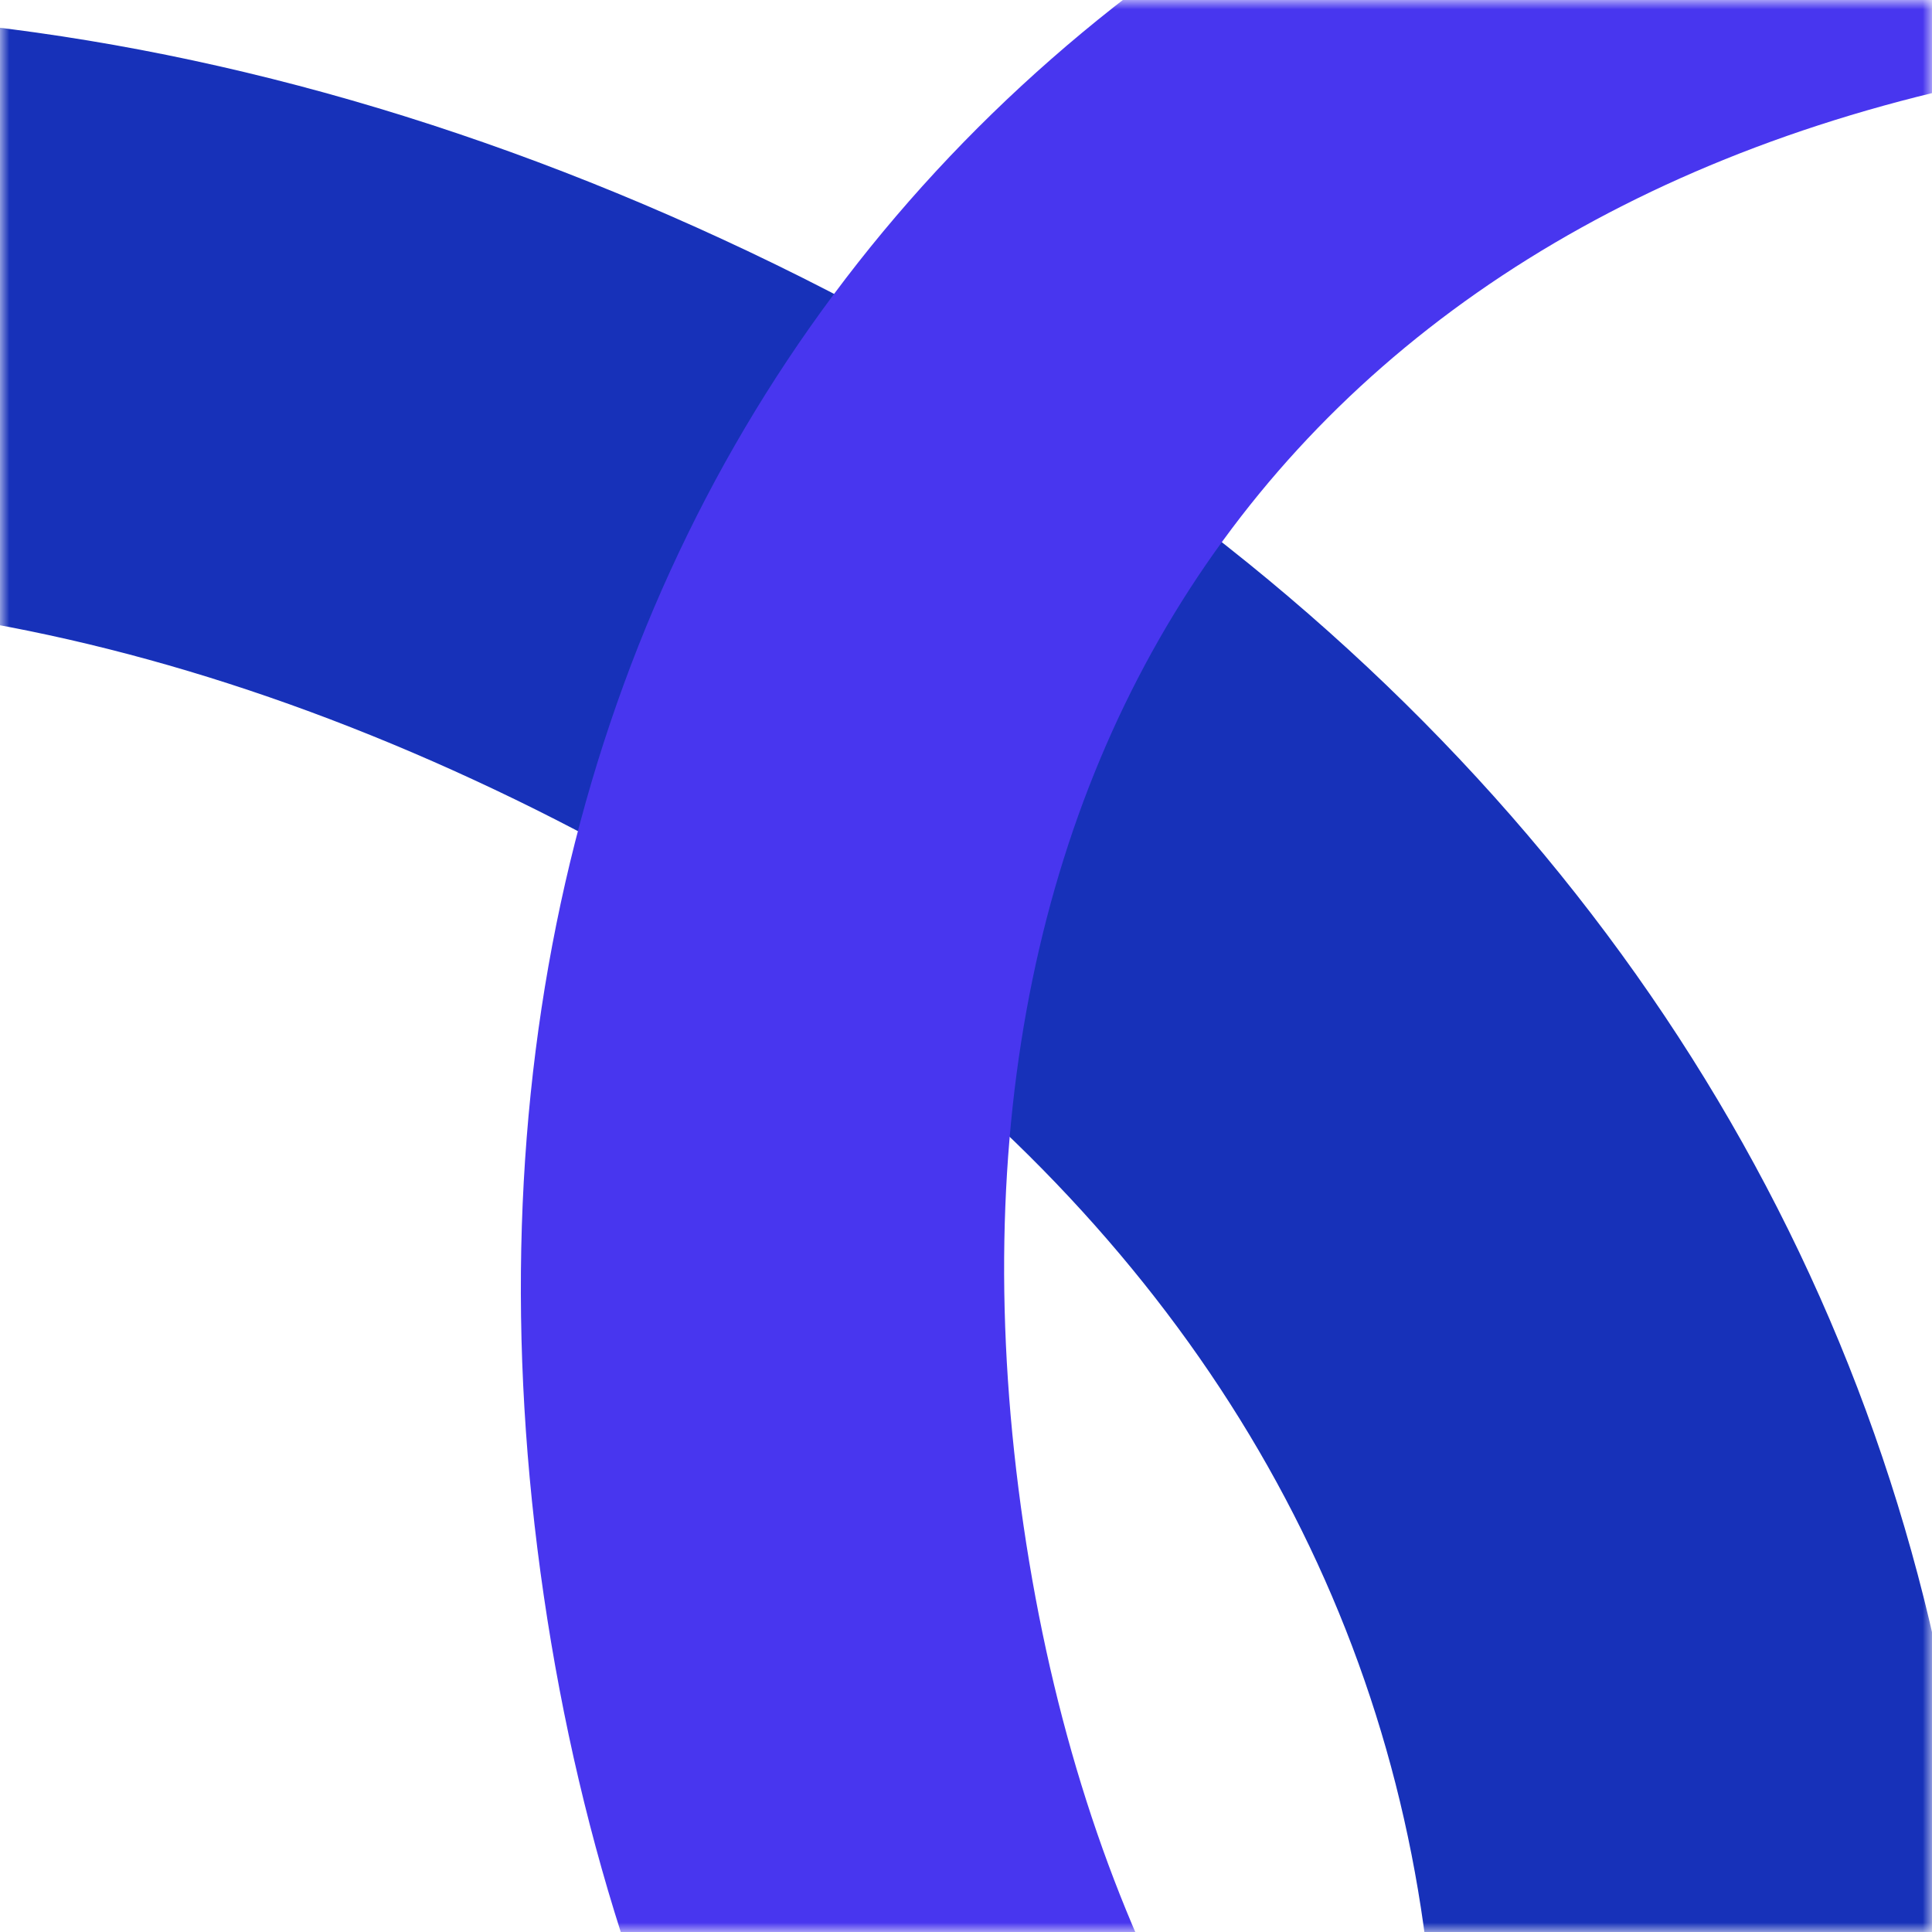
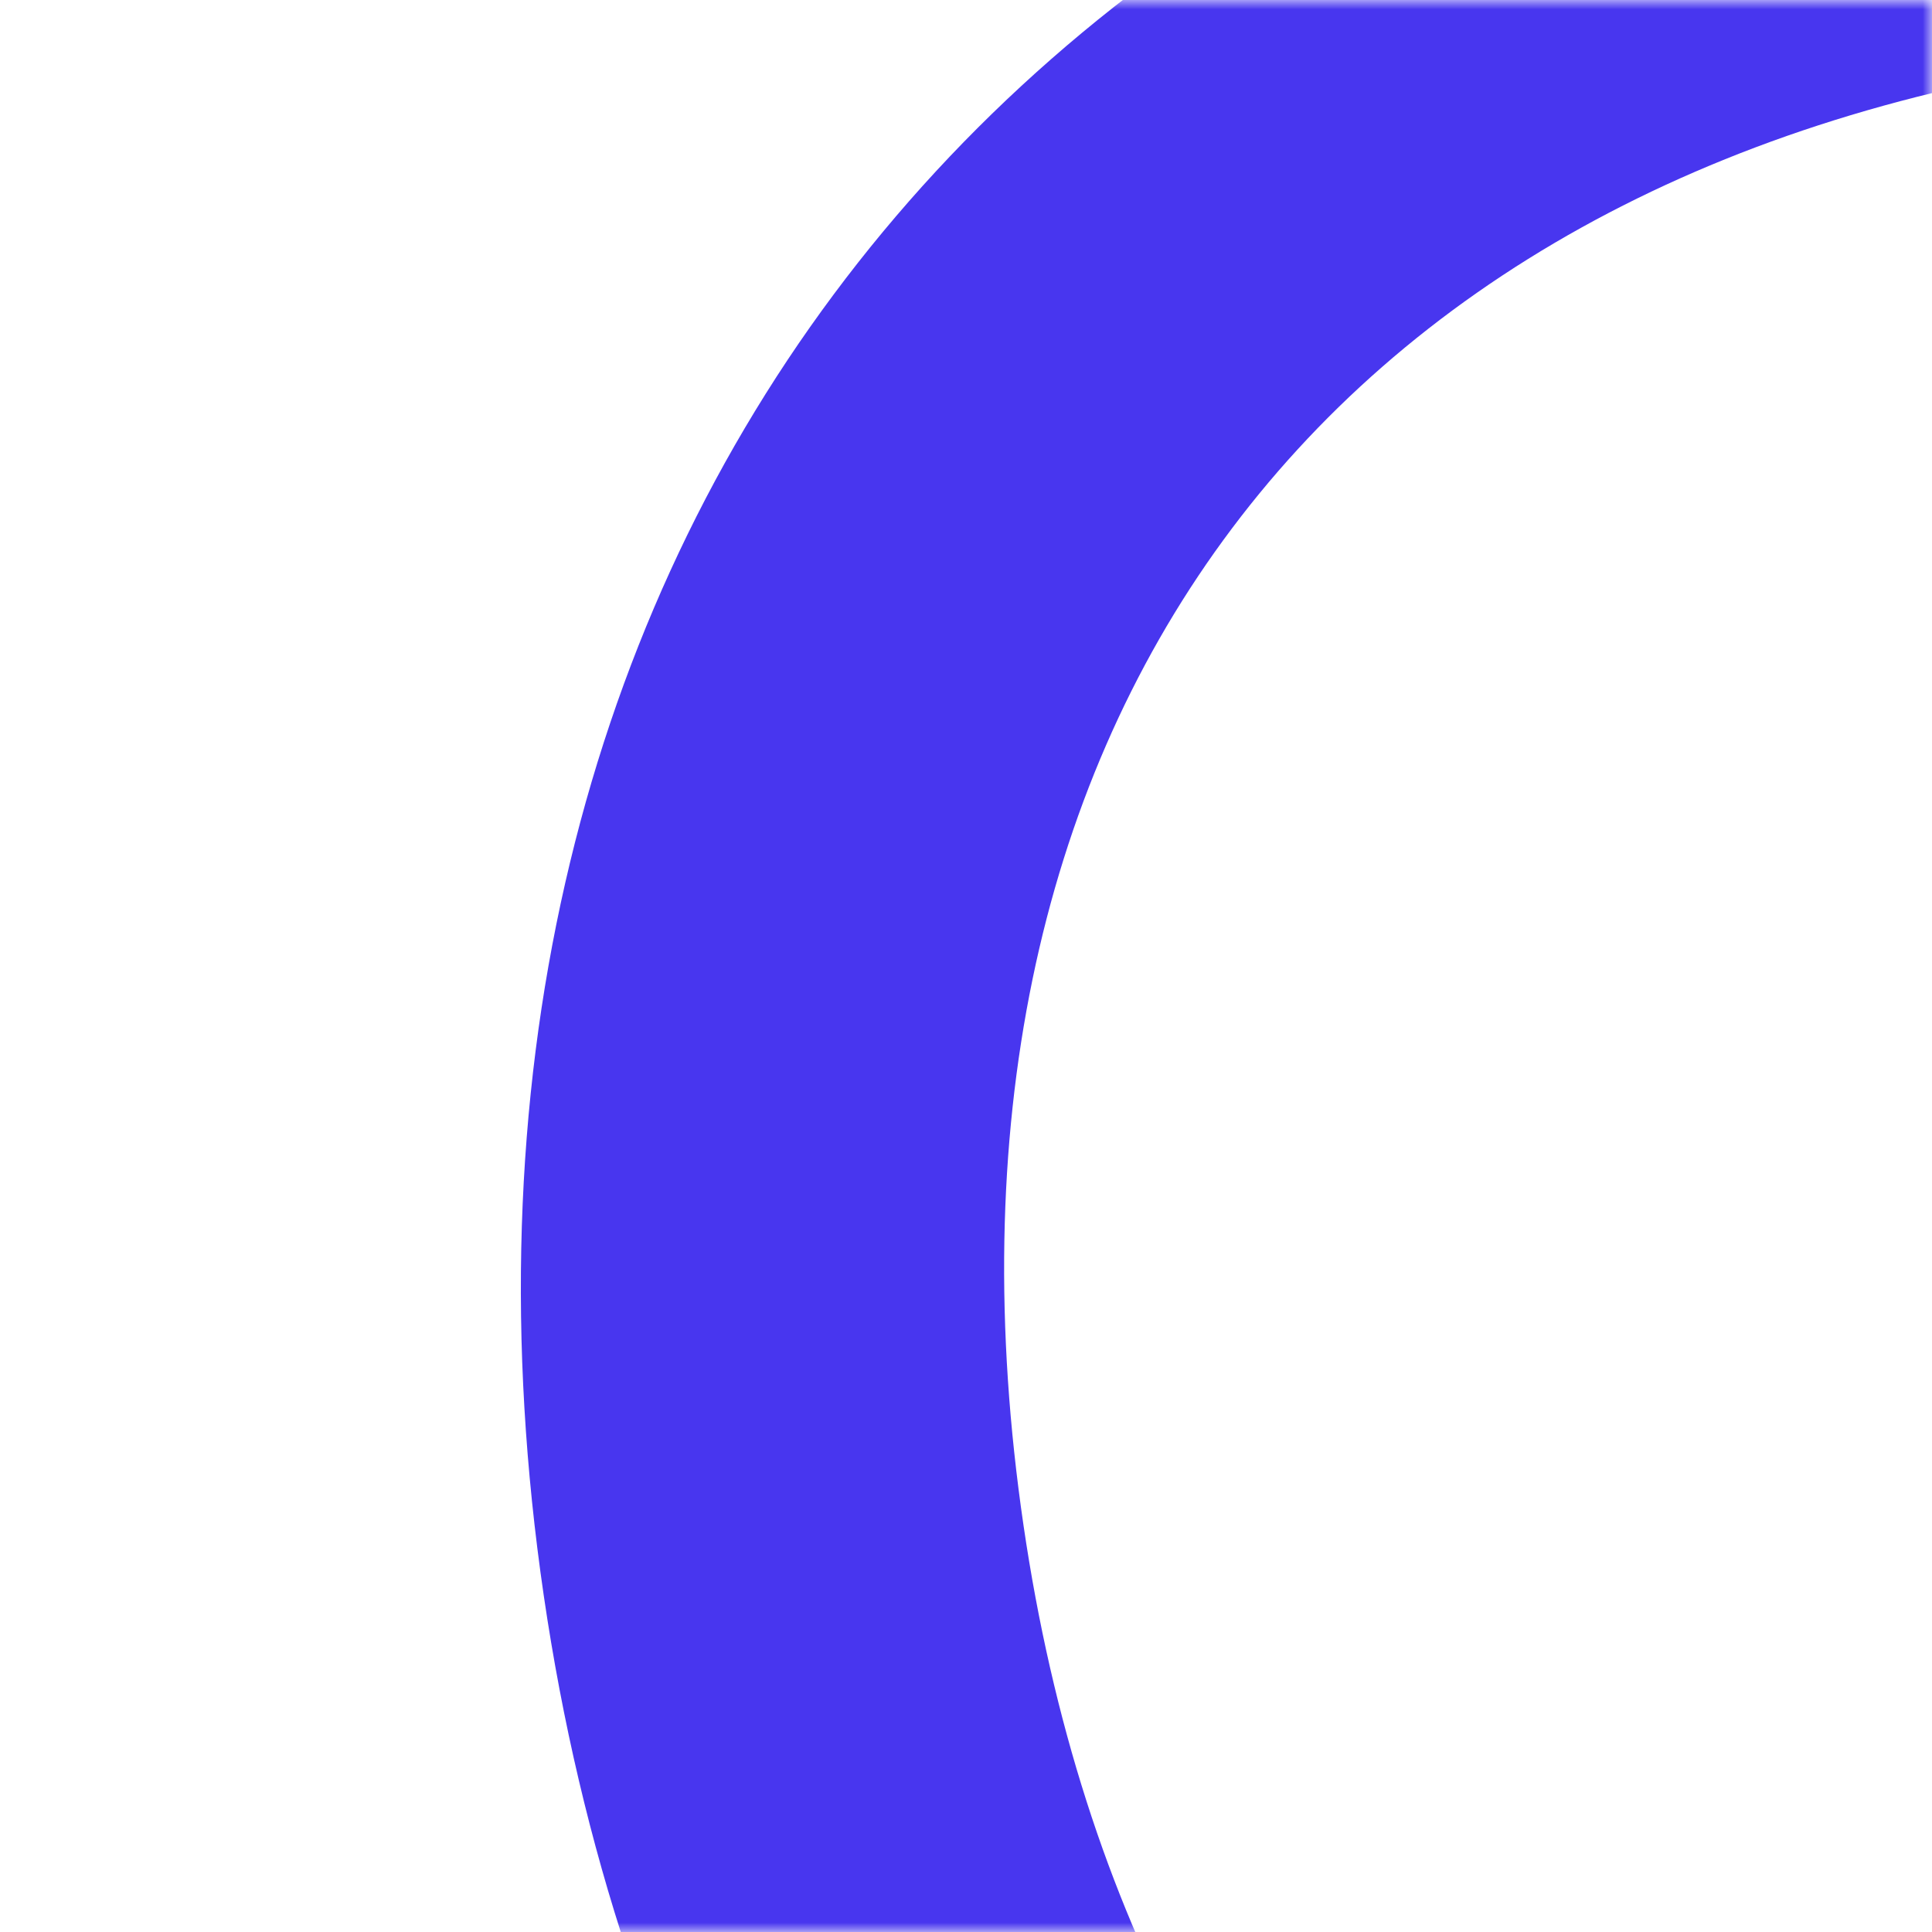
<svg xmlns="http://www.w3.org/2000/svg" width="105" height="105" viewBox="0 0 105 105" fill="none">
  <mask id="mask0_73_473" style="mask-type:alpha" maskUnits="userSpaceOnUse" x="0" y="0" width="105" height="105">
    <rect width="105" height="105" transform="matrix(-1 0 0 1 105 0)" fill="#C4C4C4" />
  </mask>
  <g mask="url(#mask0_73_473)">
-     <path d="M-112.198 68.017C-83.722 6.434 -22.547 -15.577 39.324 13.031C101.483 41.773 124.07 103.215 95.329 165.374L64.059 233L-144 136.795L-112.198 68.017ZM68.498 155.412C90.453 107.93 74.097 64.739 25.752 42.384C-22.018 20.296 -65.519 35.809 -86.942 82.141L-104.773 120.702L51.199 192.823L68.498 155.412Z" fill="#1731B9" />
-     <path d="M134.579 165.597C79.877 173.609 37.602 141.68 29.553 86.722C21.466 31.508 53.321 -11.278 108.534 -19.365L168.604 -28.163L195.672 156.65L134.579 165.597ZM113.693 3.379C71.516 9.556 49.336 39.959 55.626 82.903C61.84 125.336 91.807 148.101 132.962 142.074L167.214 137.057L146.923 -1.488L113.693 3.379Z" fill="#4836EF" />
+     <path d="M134.579 165.597C79.877 173.609 37.602 141.68 29.553 86.722C21.466 31.508 53.321 -11.278 108.534 -19.365L168.604 -28.163L195.672 156.65L134.579 165.597ZM113.693 3.379C71.516 9.556 49.336 39.959 55.626 82.903C61.84 125.336 91.807 148.101 132.962 142.074L146.923 -1.488L113.693 3.379Z" fill="#4836EF" />
  </g>
</svg>